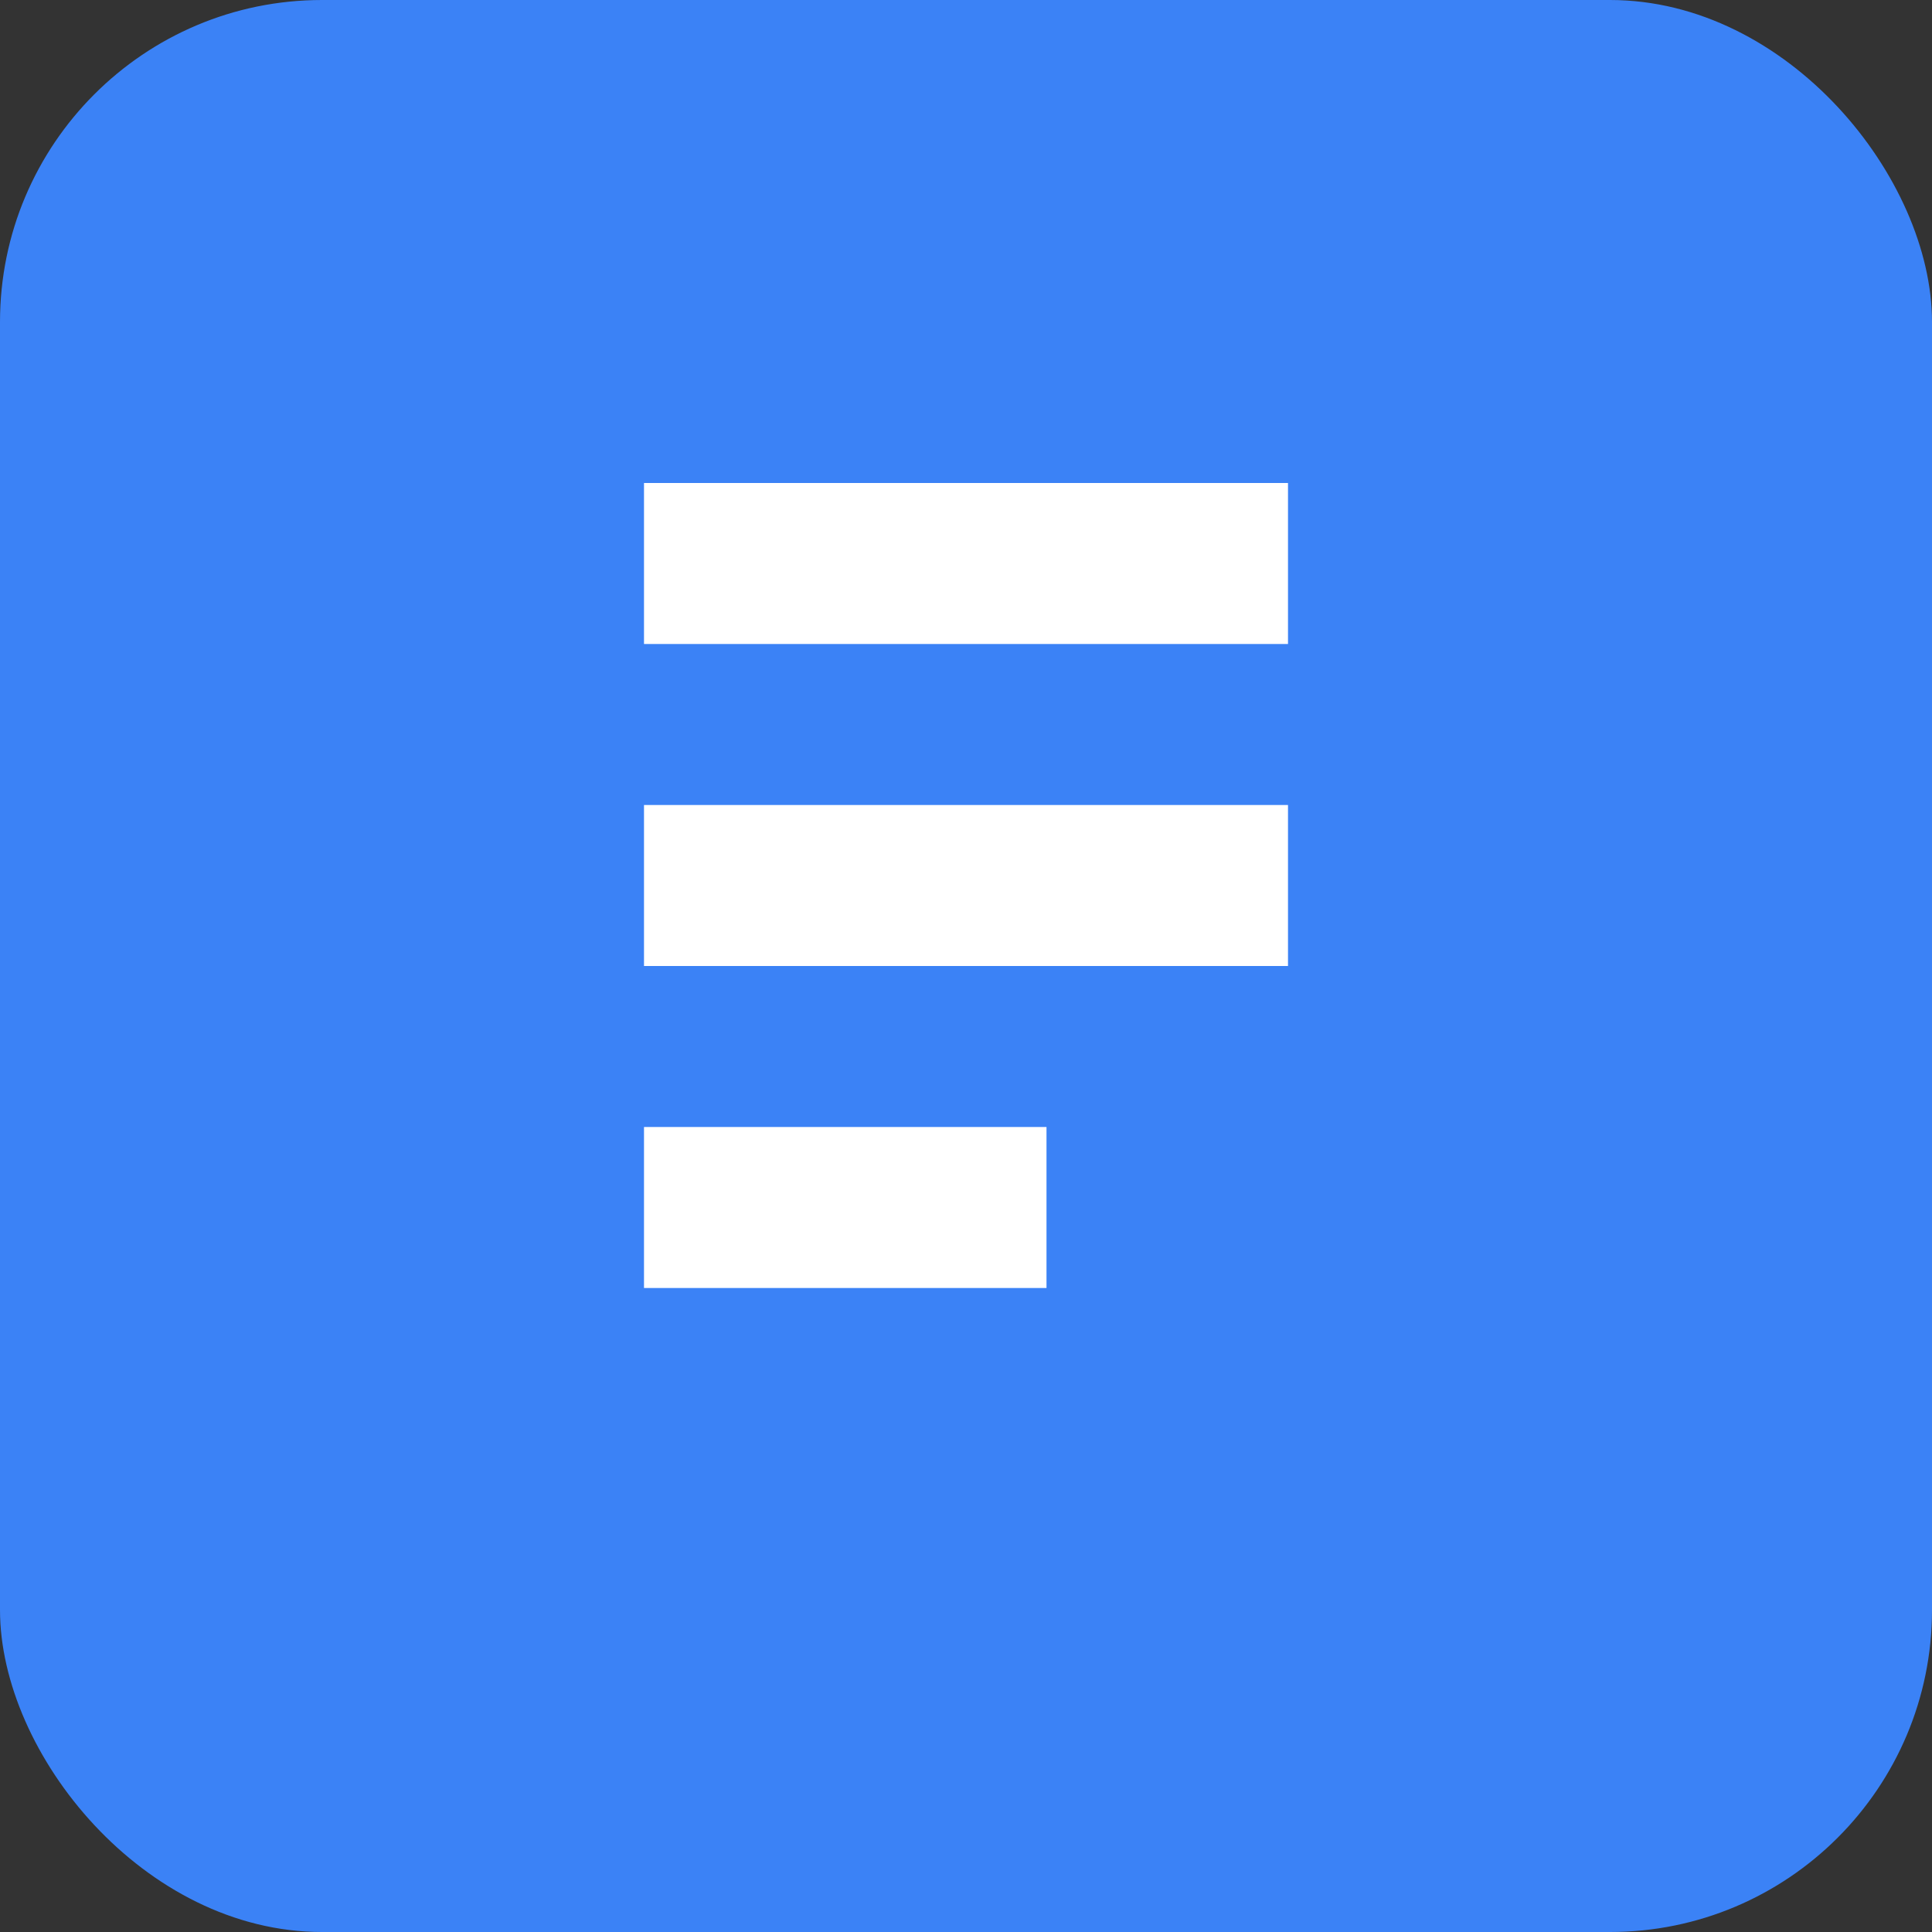
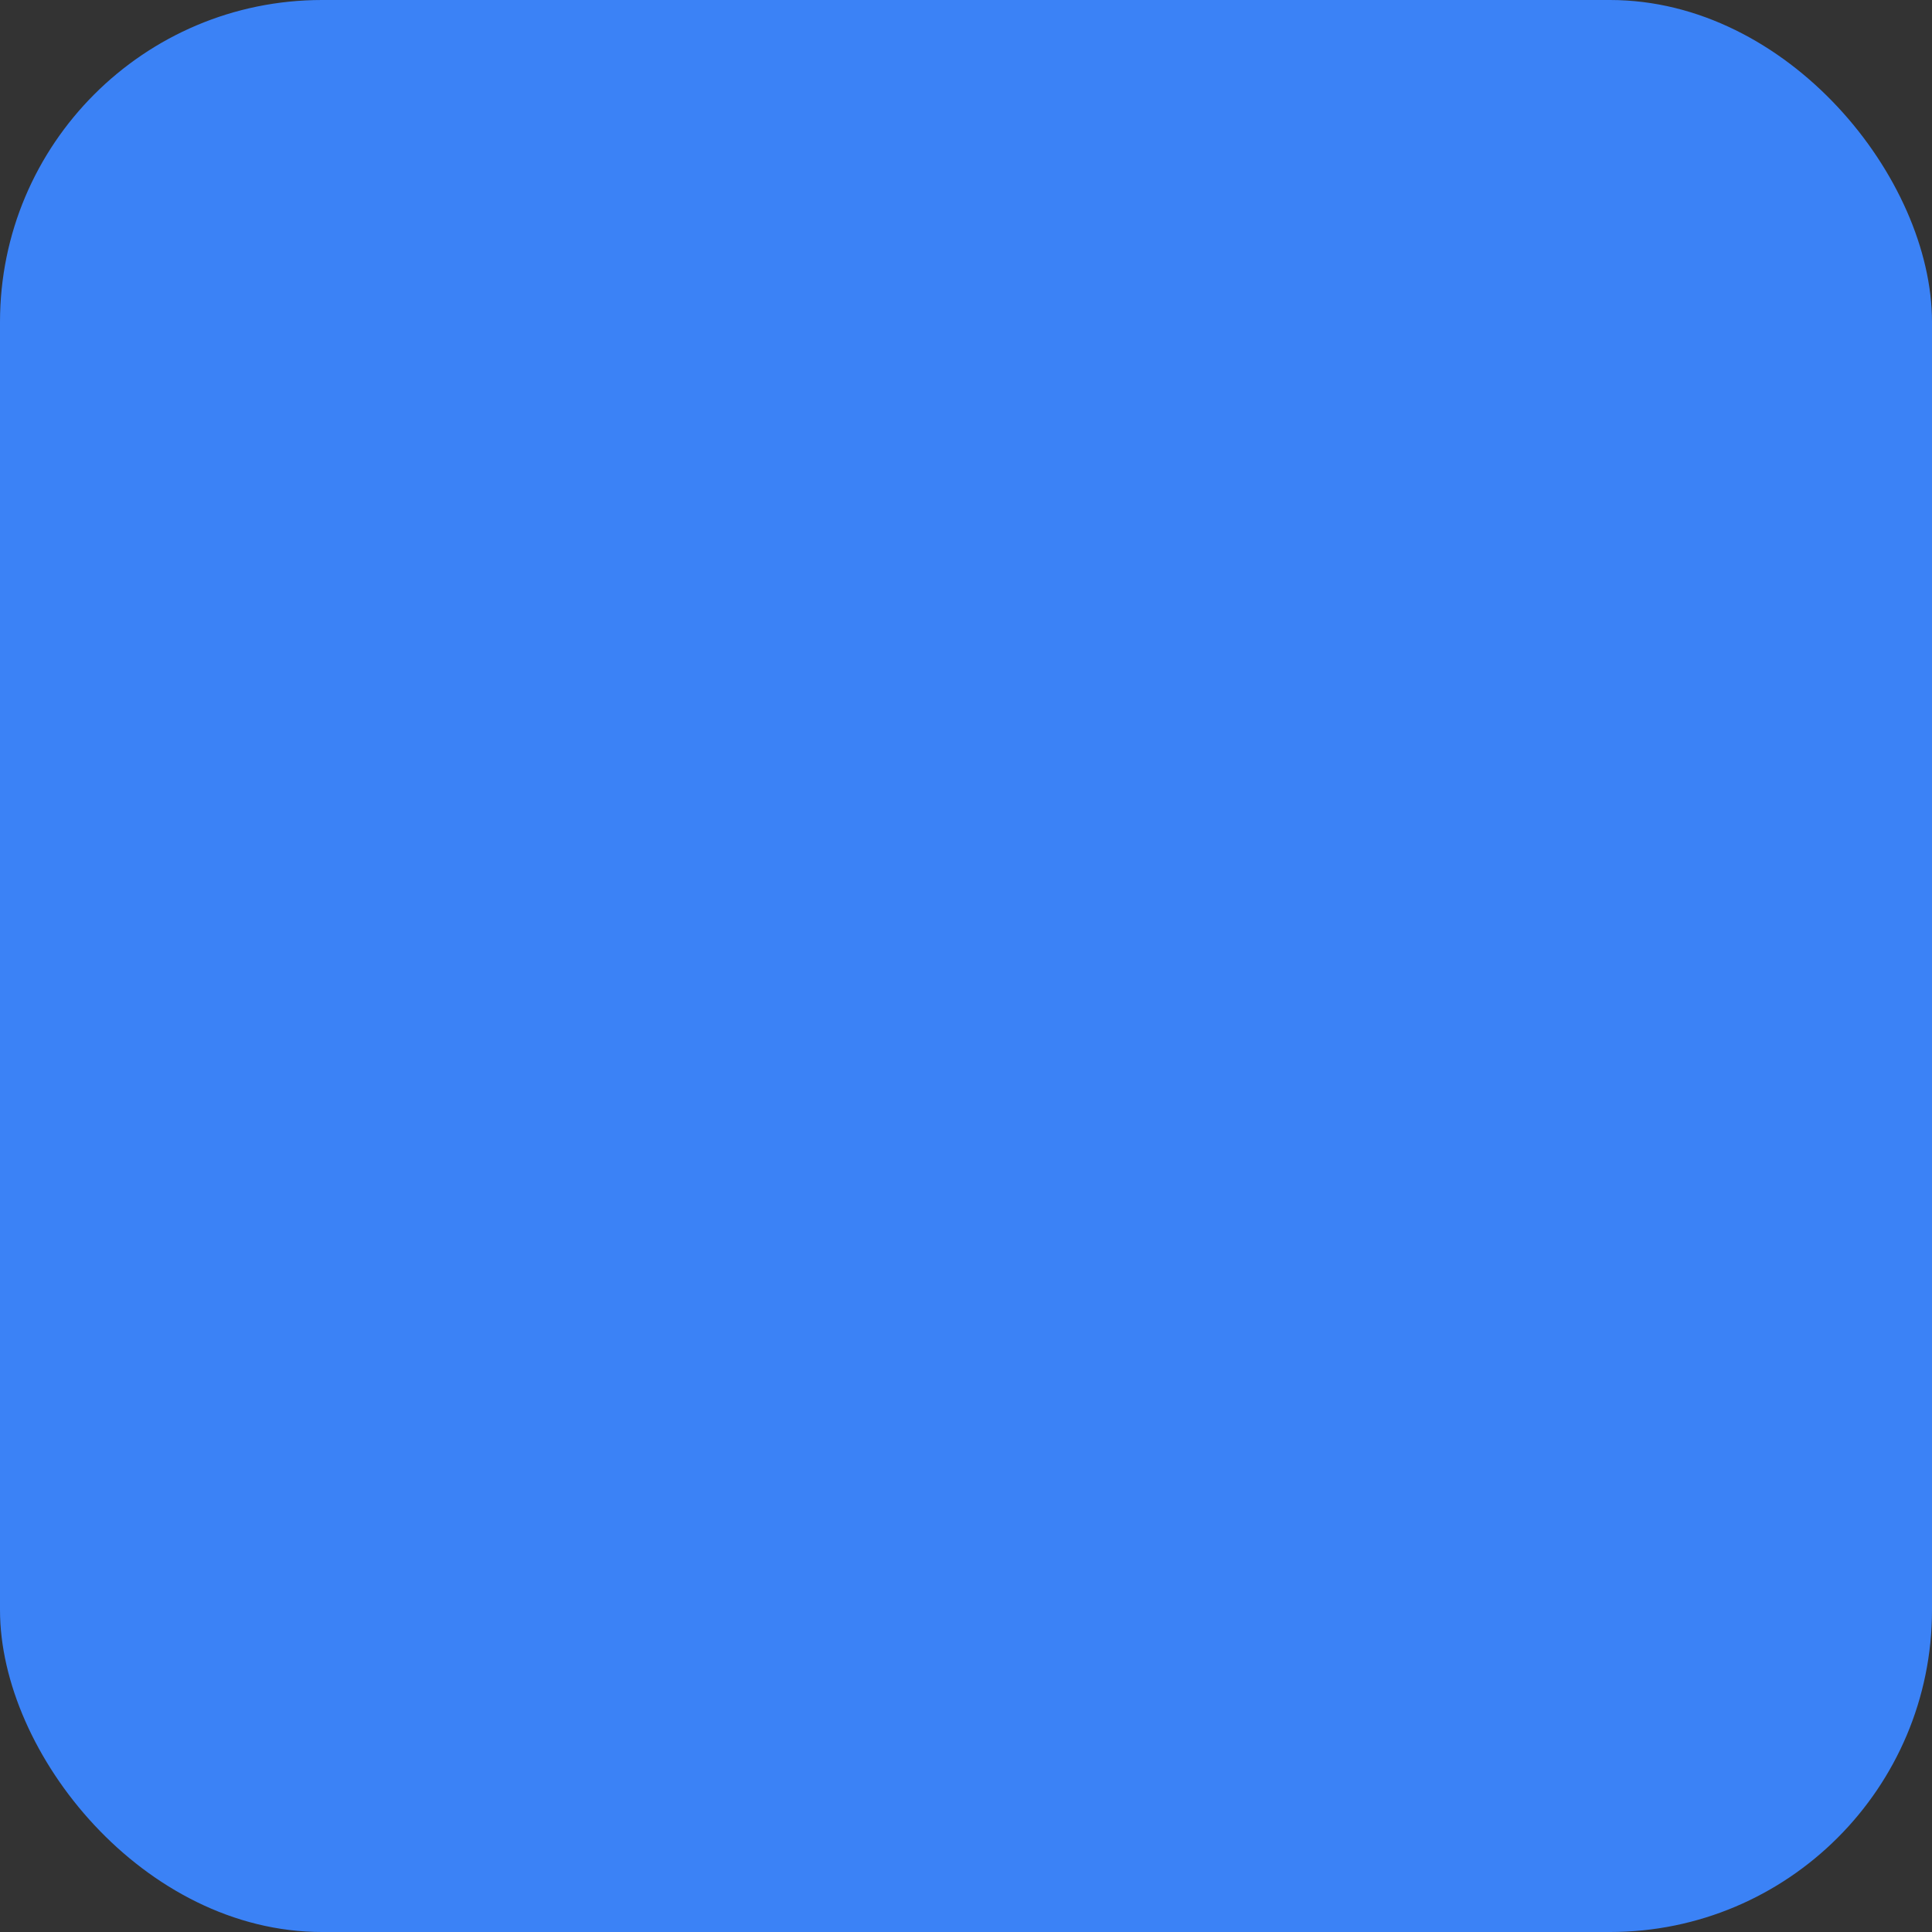
<svg xmlns="http://www.w3.org/2000/svg" viewBox="0 0 24 24" fill="none">
  <rect x="0" y="0" width="24" height="24" fill="#333333" stroke="none" />
  <rect width="24" height="24" rx="4" fill="#3B82F6" />
-   <path d="M8 6h8v2H8V6zm0 4h8v2H8v-2zm0 4h5v2H8v-2z" fill="white" />
</svg>